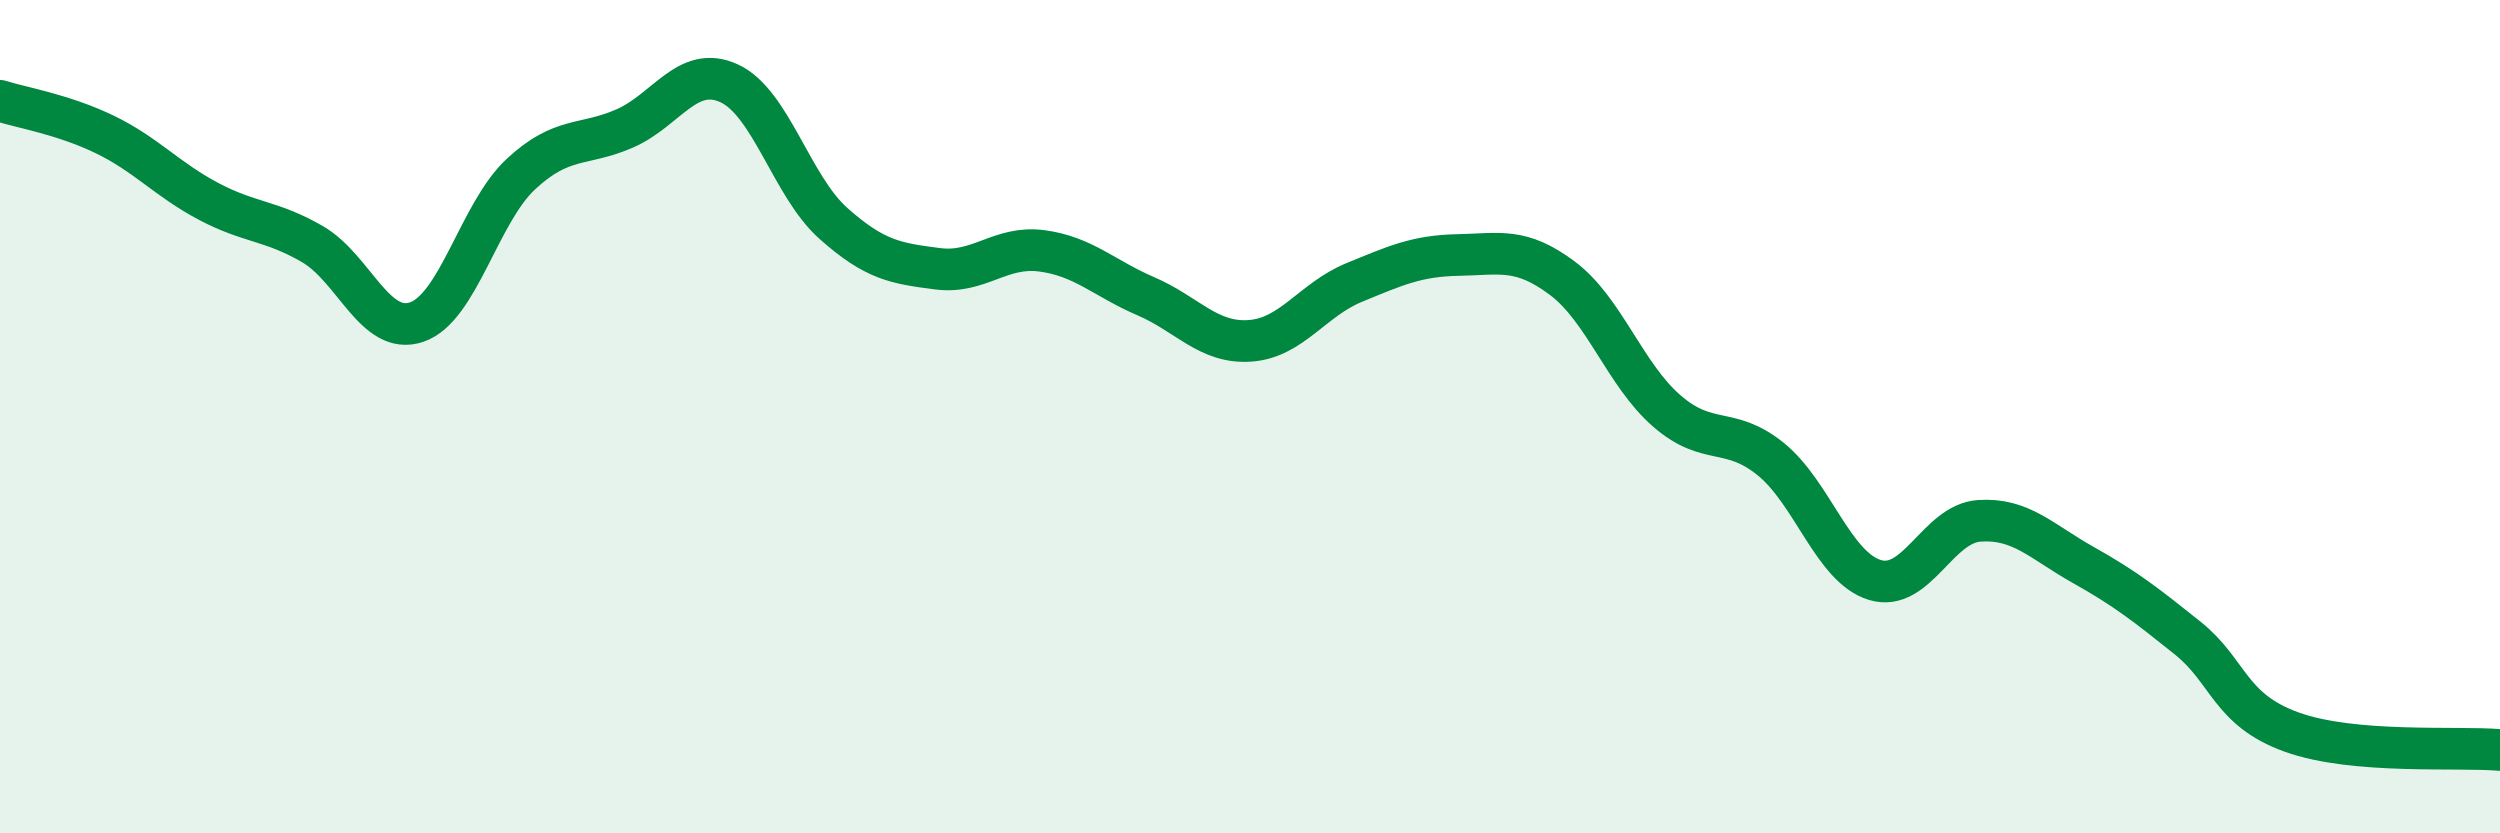
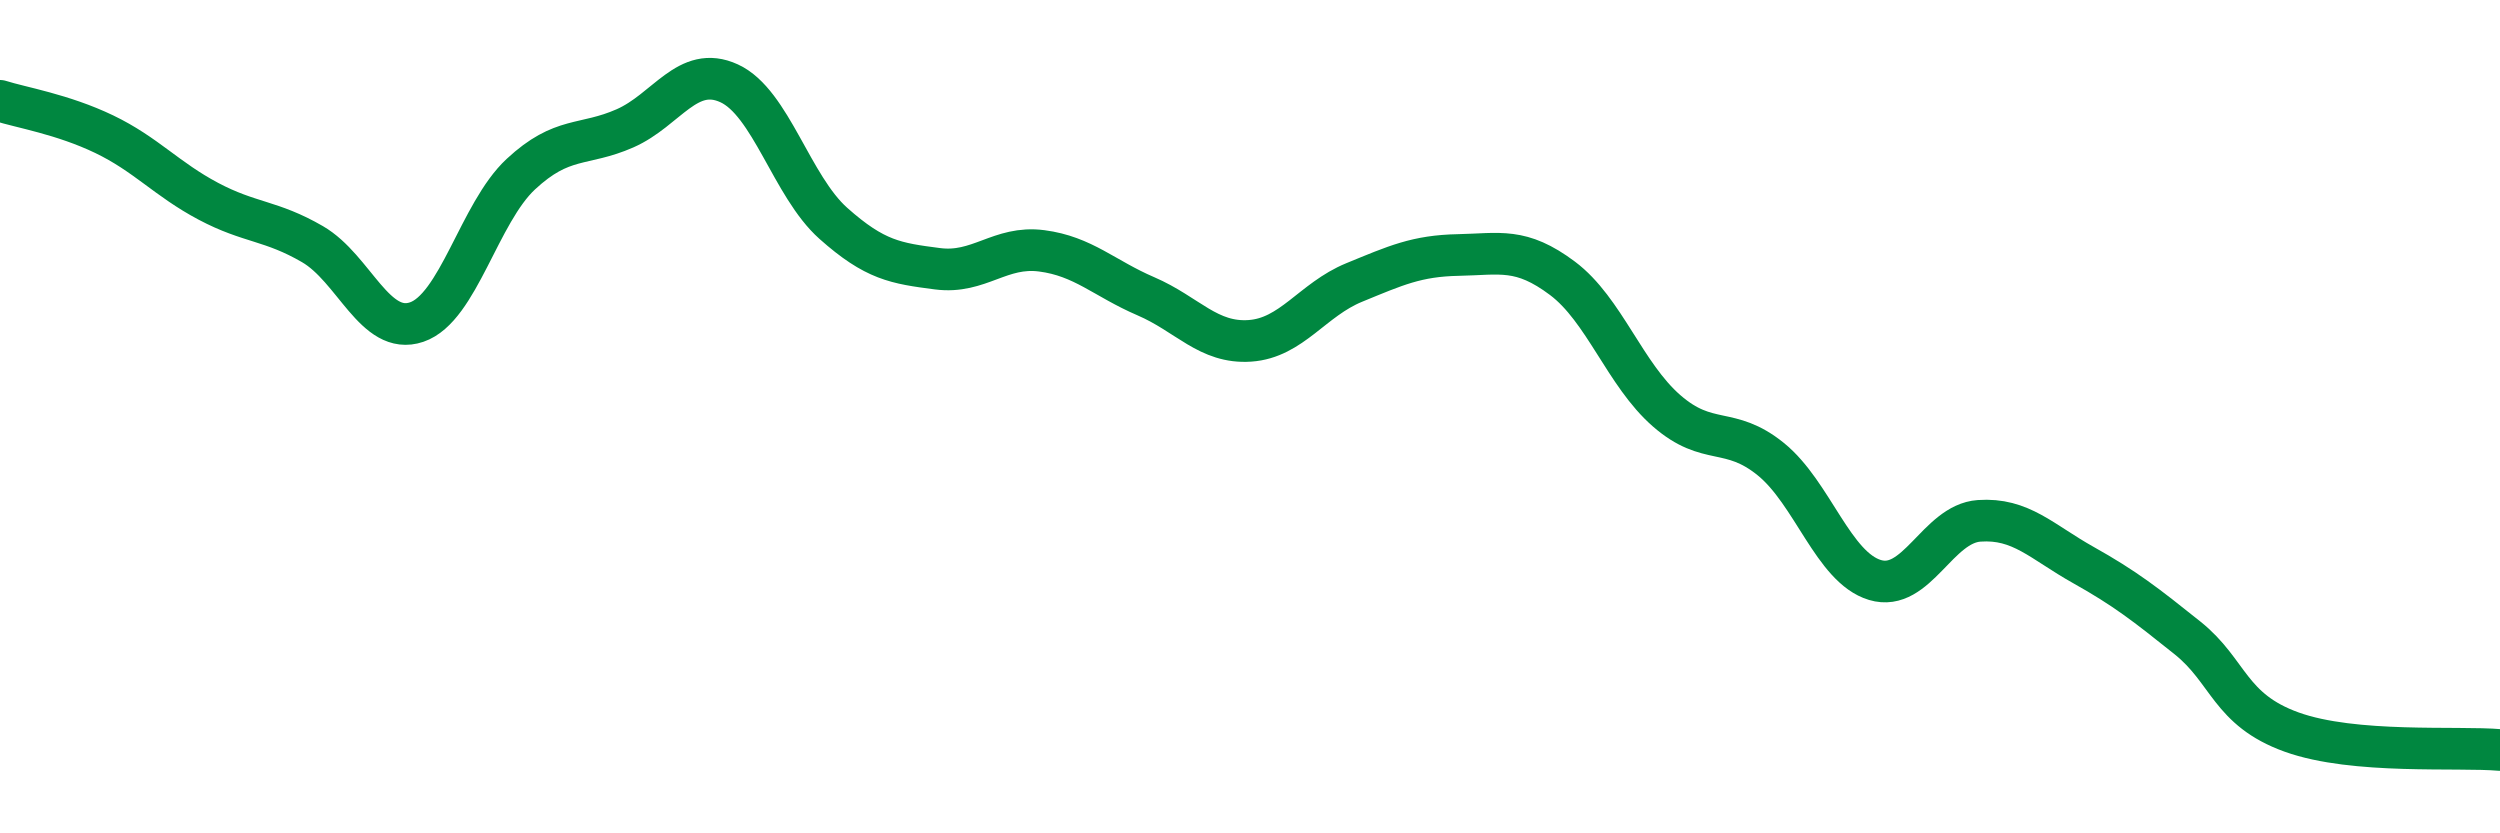
<svg xmlns="http://www.w3.org/2000/svg" width="60" height="20" viewBox="0 0 60 20">
-   <path d="M 0,2.42 C 0.5,2.58 1.5,2.74 2.5,3.22 C 3.5,3.7 4,4.3 5,4.83 C 6,5.36 6.5,5.28 7.5,5.86 C 8.5,6.44 9,8.07 10,7.73 C 11,7.39 11.5,5.11 12.5,4.18 C 13.5,3.25 14,3.52 15,3.08 C 16,2.64 16.5,1.54 17.5,2 C 18.5,2.46 19,4.47 20,5.36 C 21,6.25 21.5,6.32 22.5,6.45 C 23.5,6.58 24,5.89 25,6.02 C 26,6.15 26.5,6.68 27.5,7.11 C 28.5,7.54 29,8.25 30,8.18 C 31,8.11 31.5,7.19 32.5,6.78 C 33.5,6.37 34,6.14 35,6.12 C 36,6.1 36.5,5.93 37.5,6.68 C 38.5,7.43 39,8.99 40,9.86 C 41,10.73 41.5,10.21 42.5,11.02 C 43.5,11.83 44,13.62 45,13.92 C 46,14.22 46.5,12.57 47.5,12.5 C 48.5,12.43 49,13 50,13.56 C 51,14.12 51.5,14.51 52.5,15.31 C 53.5,16.11 53.5,17.03 55,17.57 C 56.5,18.11 59,17.91 60,18L60 20L0 20Z" fill="#008740" opacity="0.1" stroke-linecap="round" stroke-linejoin="round" />
  <path d="M 0,2.42 C 0.5,2.58 1.5,2.74 2.5,3.22 C 3.5,3.7 4,4.3 5,4.83 C 6,5.36 6.5,5.28 7.5,5.86 C 8.5,6.44 9,8.07 10,7.73 C 11,7.39 11.5,5.11 12.5,4.18 C 13.5,3.25 14,3.52 15,3.08 C 16,2.64 16.5,1.54 17.5,2 C 18.5,2.46 19,4.47 20,5.36 C 21,6.25 21.5,6.32 22.5,6.45 C 23.5,6.58 24,5.89 25,6.02 C 26,6.15 26.5,6.68 27.5,7.11 C 28.5,7.54 29,8.25 30,8.18 C 31,8.11 31.5,7.19 32.5,6.78 C 33.5,6.37 34,6.14 35,6.12 C 36,6.1 36.5,5.93 37.5,6.68 C 38.5,7.43 39,8.99 40,9.86 C 41,10.73 41.5,10.21 42.5,11.02 C 43.5,11.83 44,13.62 45,13.92 C 46,14.22 46.5,12.57 47.5,12.5 C 48.5,12.43 49,13 50,13.56 C 51,14.12 51.5,14.51 52.5,15.31 C 53.5,16.11 53.5,17.03 55,17.57 C 56.5,18.11 59,17.91 60,18" stroke="#008740" stroke-width="1" fill="none" stroke-linecap="round" stroke-linejoin="round" />
</svg>